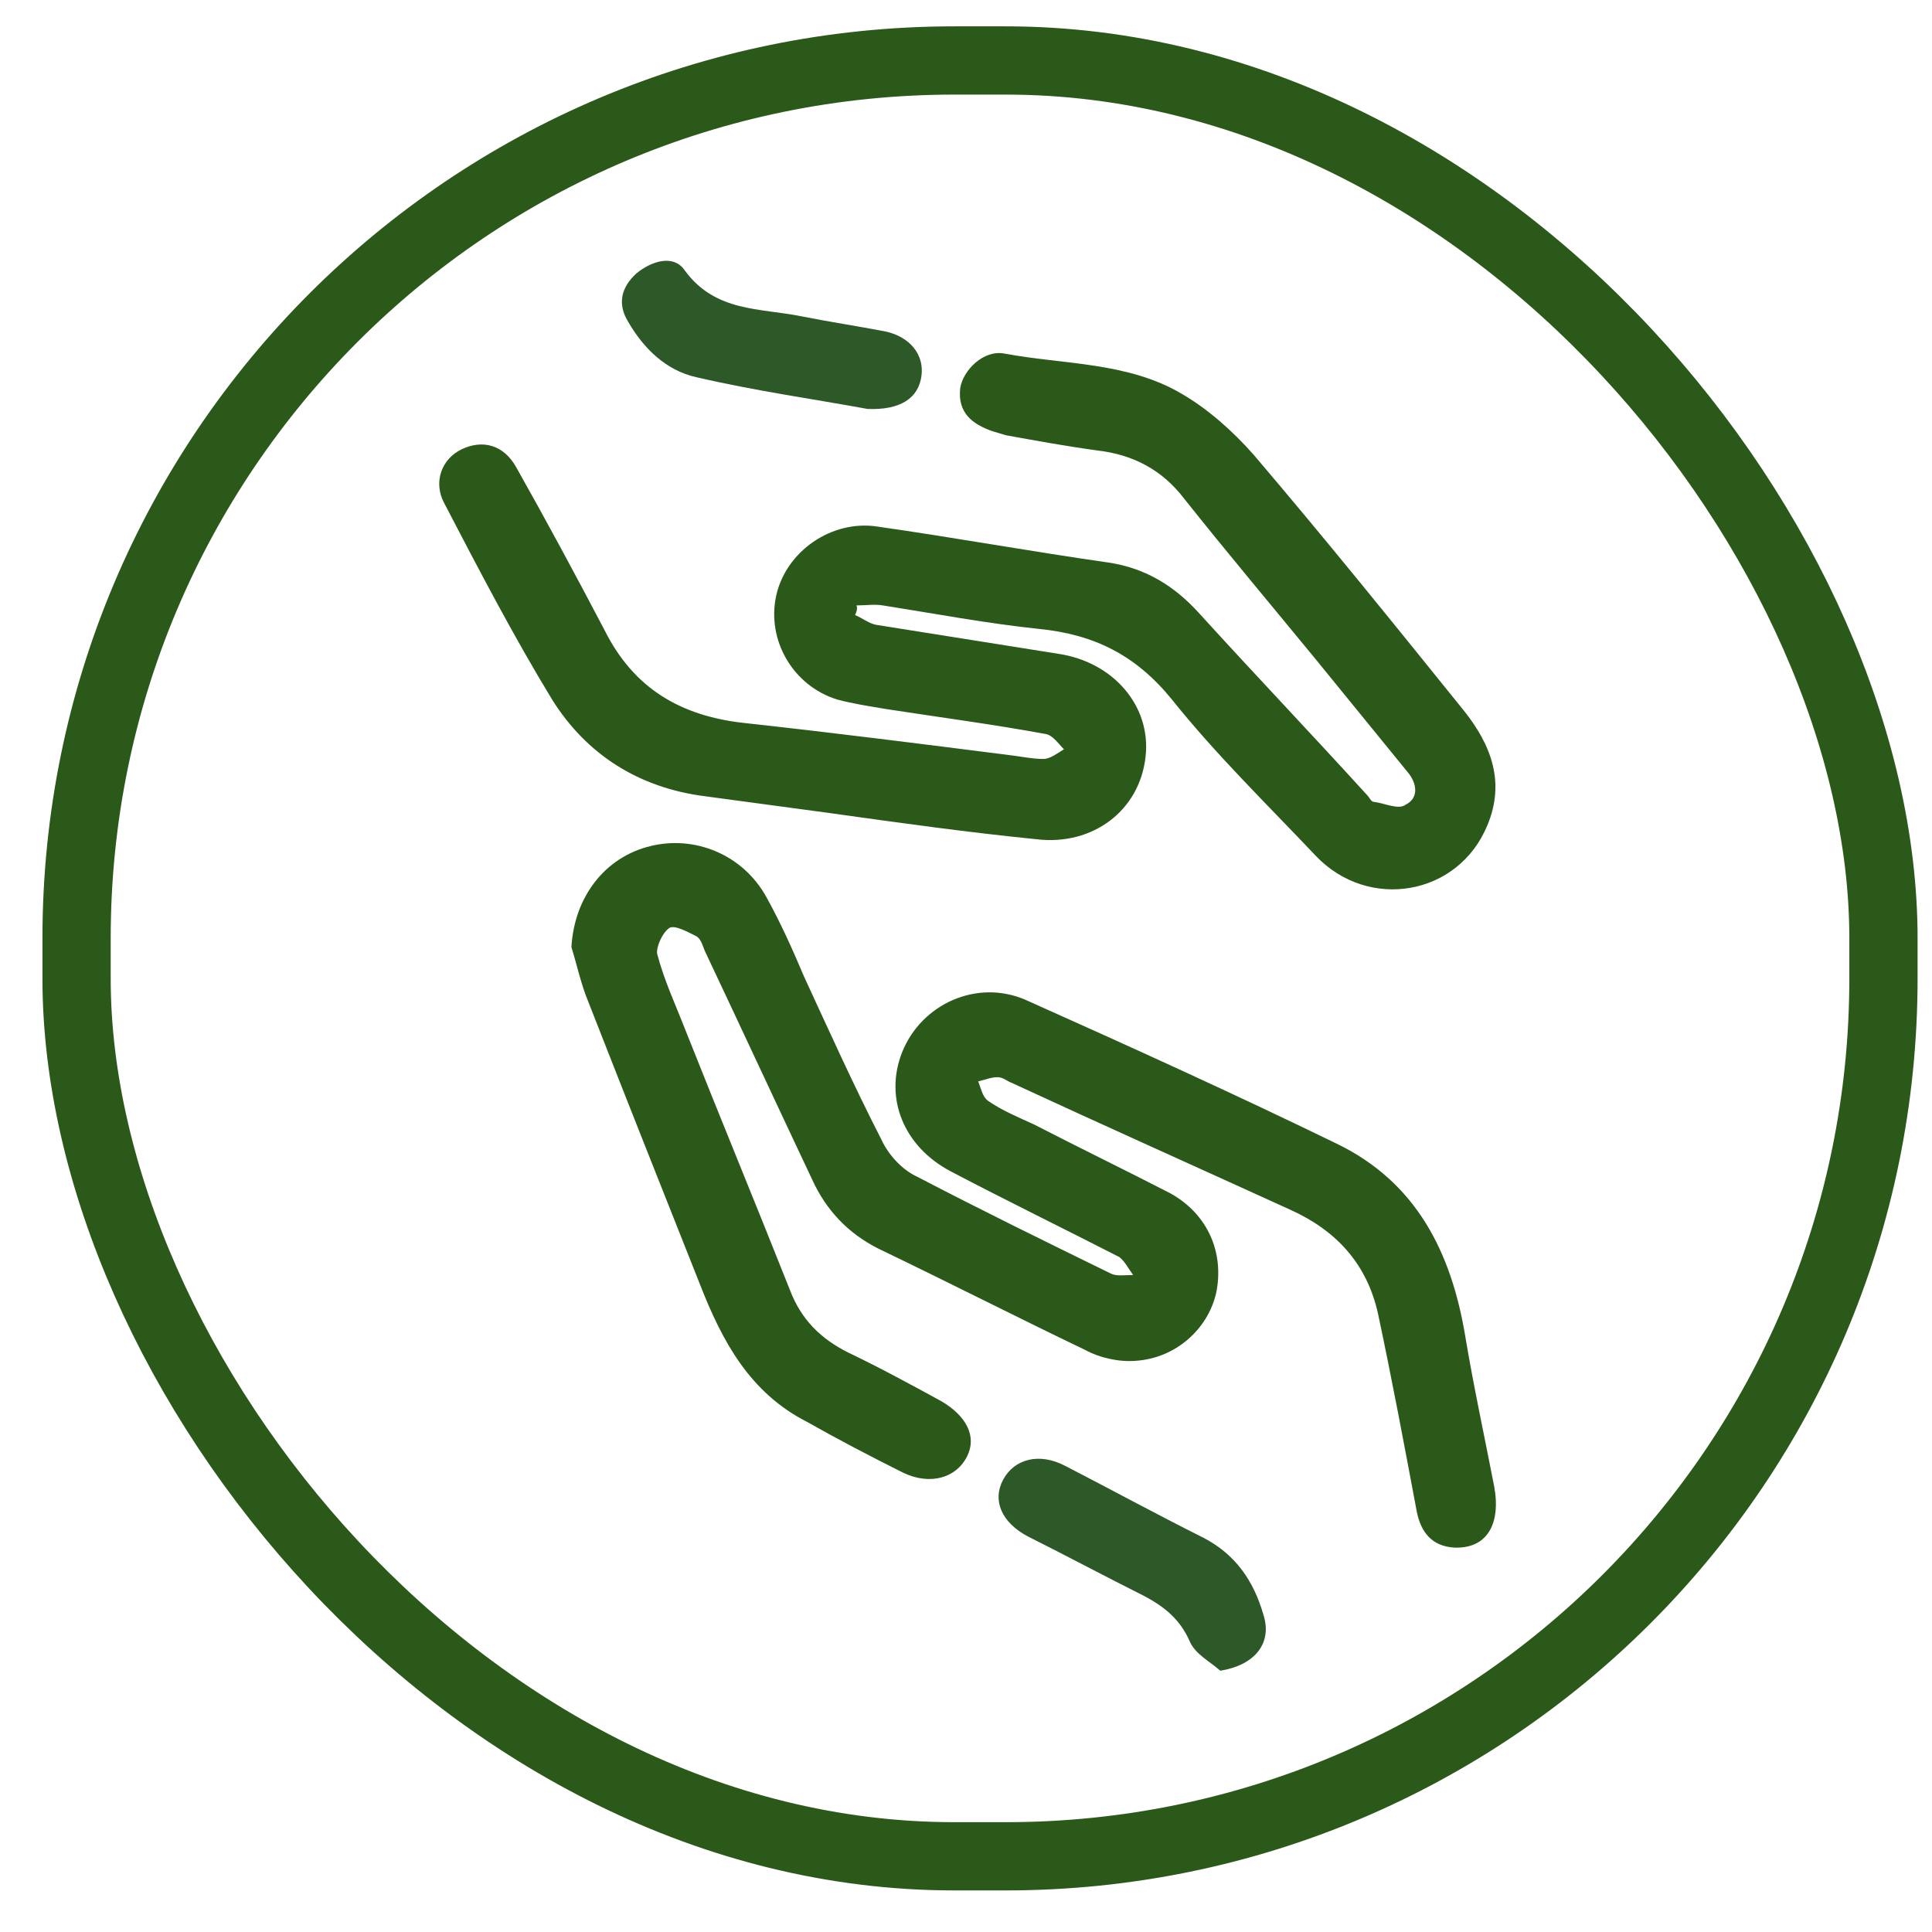
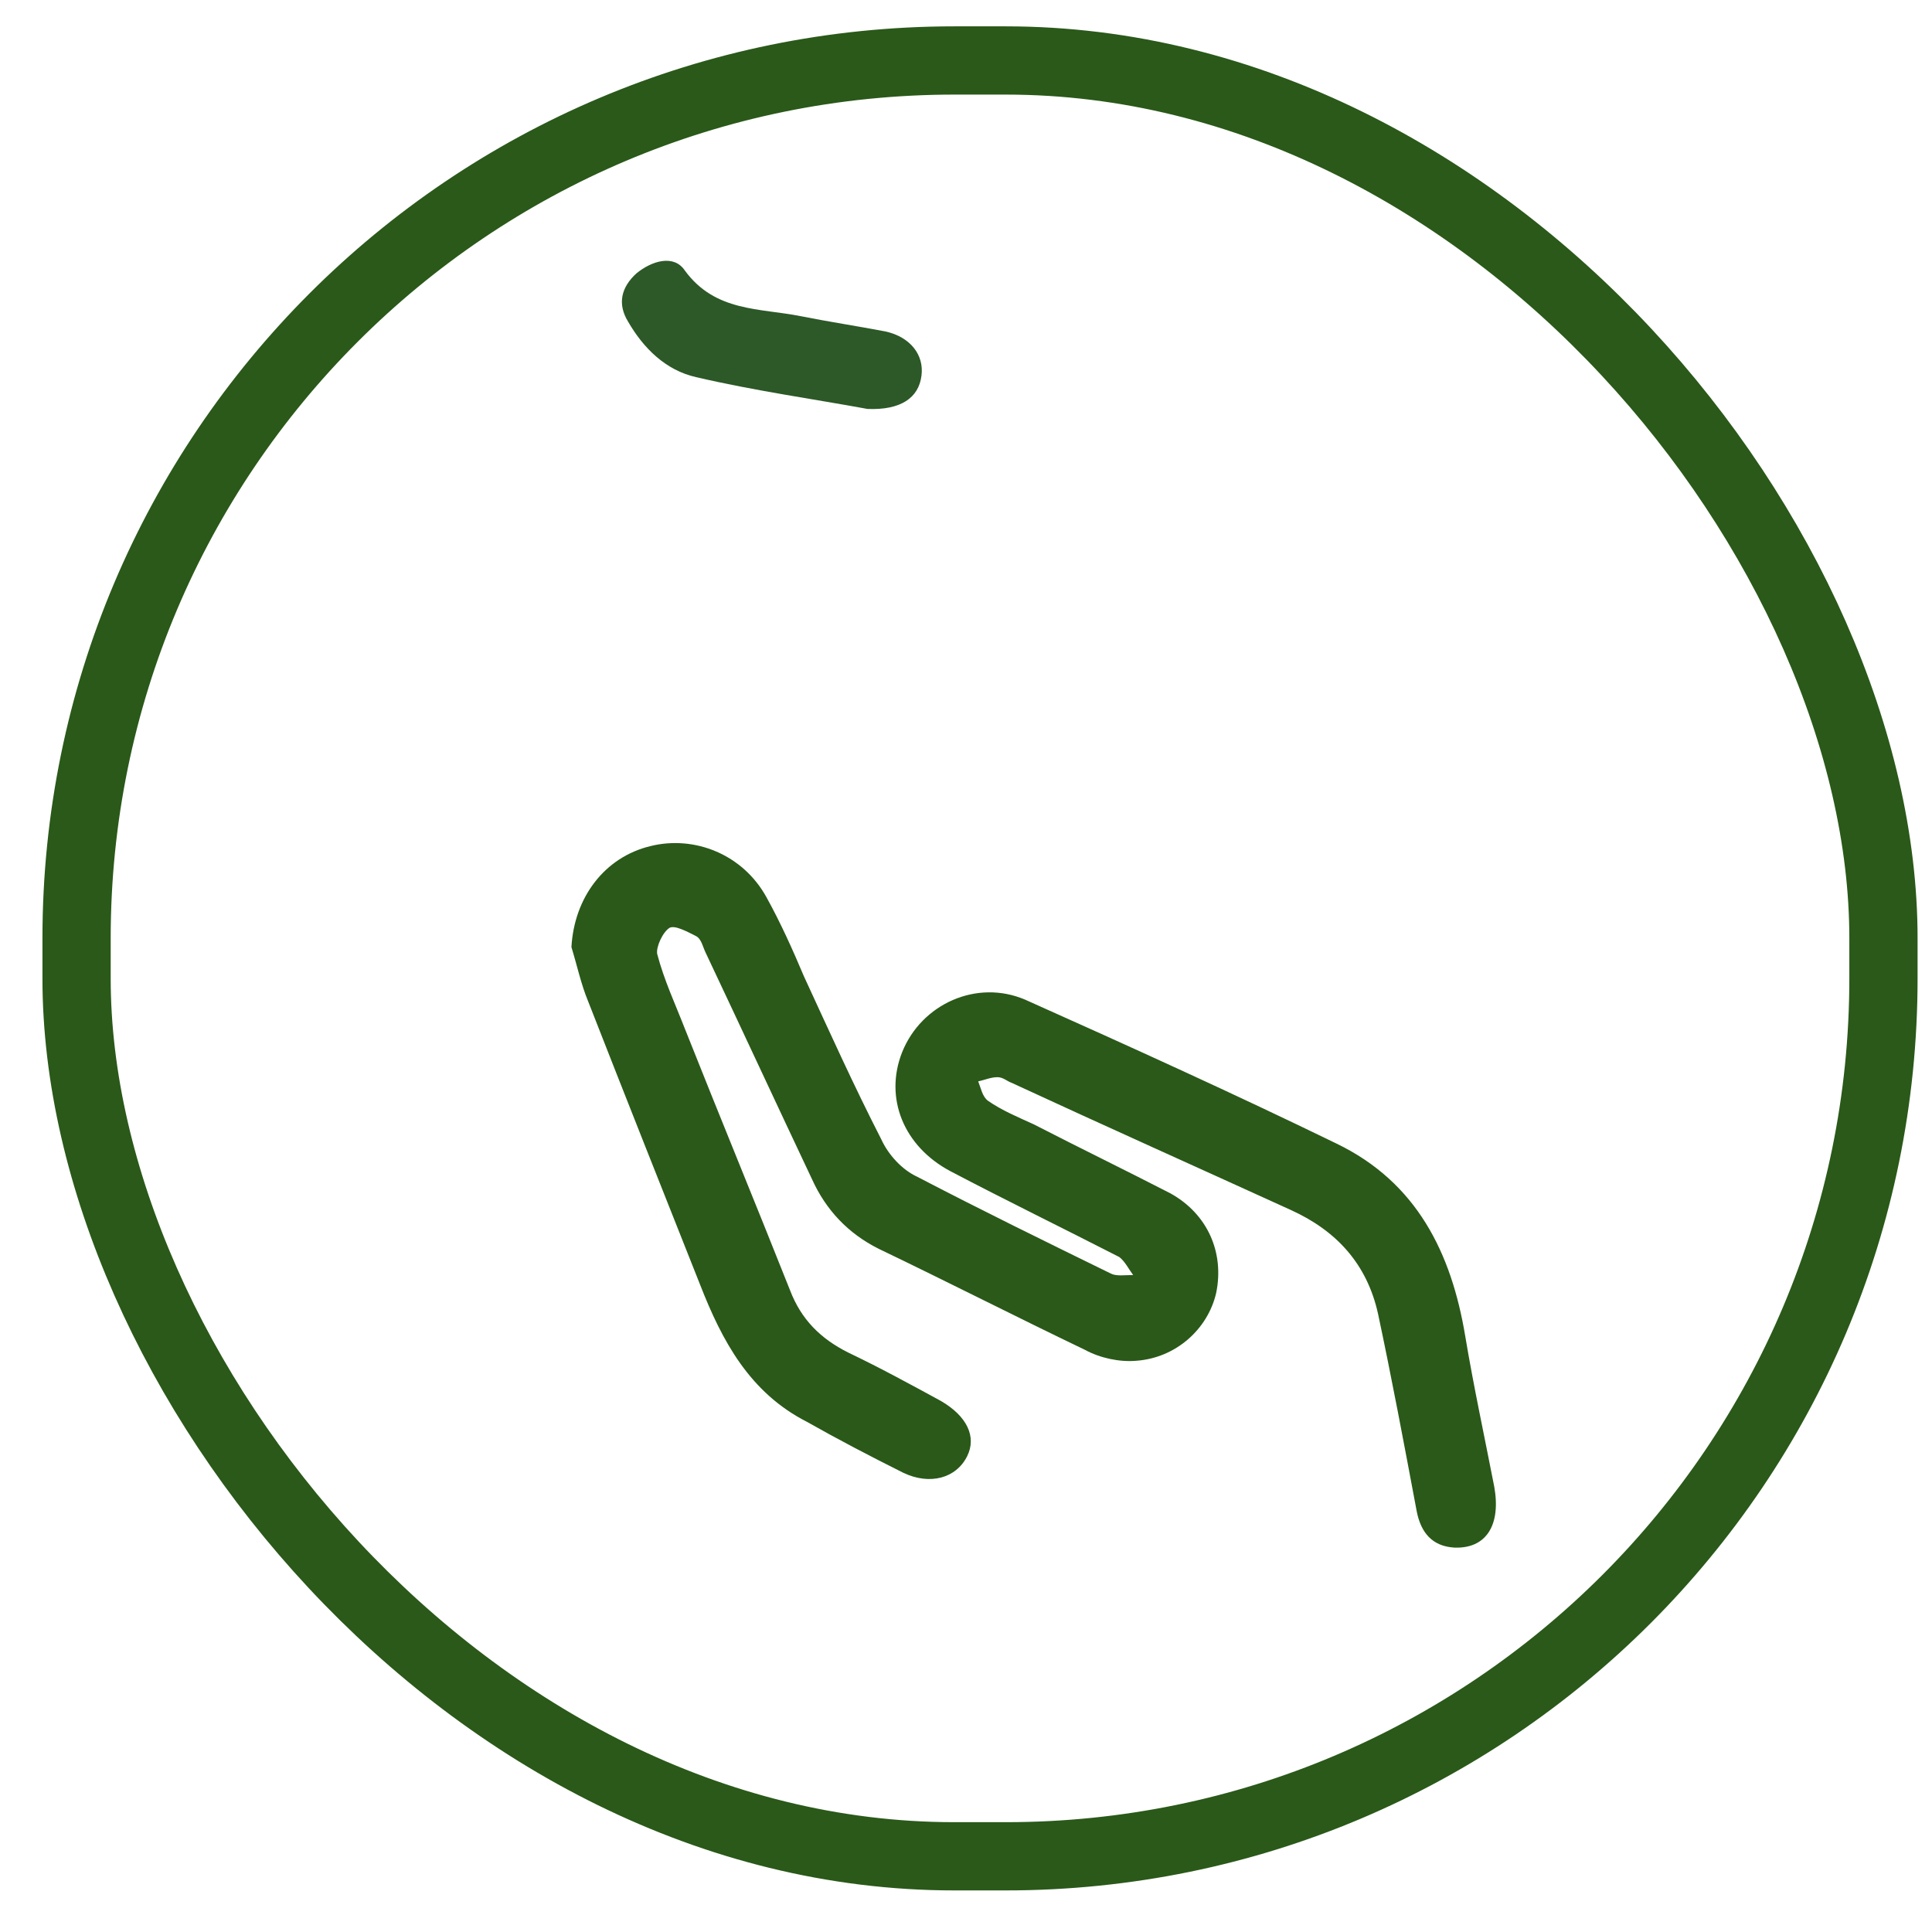
<svg xmlns="http://www.w3.org/2000/svg" xmlns:ns1="http://sodipodi.sourceforge.net/DTD/sodipodi-0.dtd" xmlns:ns2="http://www.inkscape.org/namespaces/inkscape" version="1.0" x="0px" y="0px" viewBox="0 0 180 180" xml:space="preserve" id="svg14" ns1:docname="Terapia_Ocupacional.svg" ns2:version="0.92.1 r15371" width="180" height="180">
  <defs id="defs18" />
  <g ns2:groupmode="layer" id="layer4" ns2:label="fondo" style="display:none">
-     <rect ry="81.777" style="display:inline;fill:#2a5919;fill-opacity:1;stroke:none;stroke-width:6.358;stroke-miterlimit:4;stroke-dasharray:none;stroke-opacity:1" id="rect2" height="167.313" width="168.343" y="5.634" x="7.134" />
-   </g>
+     </g>
  <g ns2:groupmode="layer" id="layer5" ns2:label="fondo 1" style="display:inline">
    <rect ry="81.777" style="fill:none;fill-opacity:1;stroke:#2a5919;stroke-width:6.358;stroke-miterlimit:4;stroke-dasharray:none;stroke-opacity:1" id="rect2-3" height="167.313" width="168.343" y="5.634" x="7.134" />
  </g>
  <g id="Capa_2" transform="translate(0,60)" />
  <g id="g12" transform="translate(-126.952,-57.699)" />
  <g ns2:groupmode="layer" id="layer3" ns2:label="tope" style="display:inline" ns1:insensitive="true">
    <g transform="matrix(1.289,0,0,1.289,12.507,12.062)" id="g11-4">
-       <path d="m 52.1,35.1 c 0.5,0.2 1,0.6 1.5,0.7 4.4,0.7 8.8,1.4 13.2,2.1 4,0.6 6.7,3.8 6.3,7.4 -0.4,3.9 -3.8,6.5 -7.9,6 -5,-0.5 -10,-1.2 -15,-1.9 -3,-0.4 -5.9,-0.8 -8.9,-1.2 -4.8,-0.6 -8.6,-3 -11.1,-7 -2.8,-4.6 -5.3,-9.4 -7.8,-14.2 -0.8,-1.5 -0.2,-3.2 1.3,-3.9 1.5,-0.7 3,-0.3 3.9,1.3 2.2,3.9 4.3,7.8 6.4,11.8 2.1,4.2 5.5,6.2 10.1,6.7 6.4,0.7 12.7,1.5 19,2.3 0.9,0.1 1.8,0.3 2.6,0.3 0.5,0 1,-0.4 1.5,-0.7 -0.4,-0.4 -0.8,-1 -1.3,-1.1 -3.8,-0.7 -7.6,-1.2 -11.5,-1.8 -1.2,-0.2 -2.5,-0.4 -3.6,-0.7 -3.2,-1 -5.1,-4.3 -4.4,-7.5 0.7,-3.2 4,-5.5 7.3,-5 5.6,0.8 11.1,1.8 16.7,2.6 2.7,0.4 4.8,1.7 6.6,3.7 4,4.4 8.1,8.7 12.1,13.1 0.2,0.2 0.3,0.5 0.5,0.5 0.8,0.1 1.8,0.6 2.3,0.2 1,-0.5 0.8,-1.6 0.1,-2.4 C 89.8,43.7 87.6,41 85.4,38.3 82.2,34.4 79,30.6 75.9,26.7 74.3,24.6 72.2,23.5 69.6,23.2 67.4,22.9 65.2,22.5 63,22.1 62.7,22 62.3,21.9 62,21.8 c -1.4,-0.5 -2.5,-1.3 -2.3,-3.1 0.2,-1.3 1.7,-2.8 3.2,-2.5 4.3,0.8 8.9,0.6 12.8,2.9 1.9,1.1 3.7,2.7 5.2,4.4 5.2,6.1 10.2,12.3 15.2,18.5 2,2.5 3,5.2 1.7,8.3 -2.1,5.1 -8.6,6.2 -12.4,2.2 C 81.9,48.8 78.2,45.2 75,41.2 72.4,38 69.4,36.5 65.4,36.1 61.6,35.7 57.9,35 54.1,34.4 c -0.6,-0.1 -1.2,0 -1.9,0 0.1,0.2 0,0.5 -0.1,0.7 z" id="path3-8" ns2:connector-curvature="0" style="fill:#2a5919;fill-opacity:1" />
      <path d="m 31.6,59.1 c 0.2,-3.6 2.4,-6.5 5.7,-7.3 3.2,-0.8 6.7,0.6 8.4,3.7 1,1.8 1.9,3.8 2.7,5.7 1.8,3.9 3.6,7.9 5.6,11.8 0.5,1.1 1.5,2.2 2.6,2.7 4.6,2.4 9.3,4.7 14,7 0.4,0.2 1,0.1 1.6,0.1 -0.3,-0.4 -0.6,-1 -1,-1.3 C 67.1,79.4 63,77.4 59,75.3 55.6,73.5 54.2,70 55.5,66.7 c 1.4,-3.5 5.4,-5.3 8.9,-3.8 7.6,3.4 15.1,6.8 22.5,10.4 5.8,2.8 8.3,7.9 9.3,13.9 0.6,3.6 1.4,7.3 2.1,10.9 0.5,2.8 -0.6,4.5 -2.9,4.4 -1.6,-0.1 -2.4,-1.1 -2.7,-2.6 -0.9,-4.8 -1.8,-9.6 -2.8,-14.3 -0.8,-3.6 -3,-6 -6.3,-7.5 C 76.8,75 70.1,72 63.4,68.9 c -0.3,-0.1 -0.6,-0.4 -1,-0.4 -0.5,0 -0.9,0.2 -1.4,0.3 0.2,0.5 0.3,1.1 0.7,1.4 1,0.7 2.2,1.2 3.3,1.7 3.3,1.7 6.6,3.3 9.9,5 2.7,1.5 3.9,4.3 3.3,7.2 -0.6,2.6 -2.9,4.7 -5.8,4.9 -1.2,0.1 -2.6,-0.2 -3.7,-0.8 -5,-2.4 -9.9,-4.9 -14.9,-7.3 C 51.6,79.8 50,78.1 49,75.9 46.4,70.4 43.9,65 41.3,59.5 41.1,59.1 41,58.5 40.6,58.3 40,58 39.1,57.5 38.7,57.7 c -0.5,0.3 -1,1.4 -0.9,1.9 0.5,1.9 1.3,3.6 2,5.4 2.5,6.3 5.1,12.6 7.6,18.9 0.8,2.1 2.2,3.5 4.2,4.5 2.3,1.1 4.5,2.3 6.7,3.5 1.9,1.1 2.6,2.6 1.9,4 -0.8,1.6 -2.7,2.1 -4.6,1.2 -2.4,-1.2 -4.7,-2.4 -7,-3.7 C 44.5,91.3 42.5,87.6 40.9,83.5 38.2,76.7 35.5,69.9 32.8,63 32.3,61.8 32,60.4 31.6,59.1 Z" id="path5-1" ns2:connector-curvature="0" style="fill:#2a5919;fill-opacity:1" />
      <path d="m 53,20.2 c -3.8,-0.7 -8.1,-1.3 -12.4,-2.3 -2.2,-0.5 -3.8,-2.1 -4.9,-4 -0.8,-1.3 -0.5,-2.5 0.6,-3.5 1.1,-0.9 2.7,-1.4 3.5,-0.2 2.2,3 5.4,2.7 8.4,3.3 2,0.4 4,0.7 6.1,1.1 1.8,0.4 2.8,1.7 2.6,3.2 -0.2,1.6 -1.5,2.5 -3.9,2.4 z" id="path7-3" ns2:connector-curvature="0" style="fill:#2c5927" />
-       <path d="m 78.5,111.4 c -0.8,-0.7 -1.8,-1.2 -2.2,-2.1 -0.7,-1.6 -1.8,-2.5 -3.3,-3.3 -2.8,-1.4 -5.6,-2.9 -8.4,-4.3 -1.9,-1 -2.6,-2.6 -1.8,-4.1 0.8,-1.5 2.6,-2 4.5,-1 3.3,1.7 6.6,3.5 10,5.2 2.3,1.2 3.6,3.1 4.3,5.5 0.7,2.1 -0.6,3.7 -3.1,4.1 z" id="path9-9" ns2:connector-curvature="0" style="fill:#2c5927" />
    </g>
  </g>
</svg>